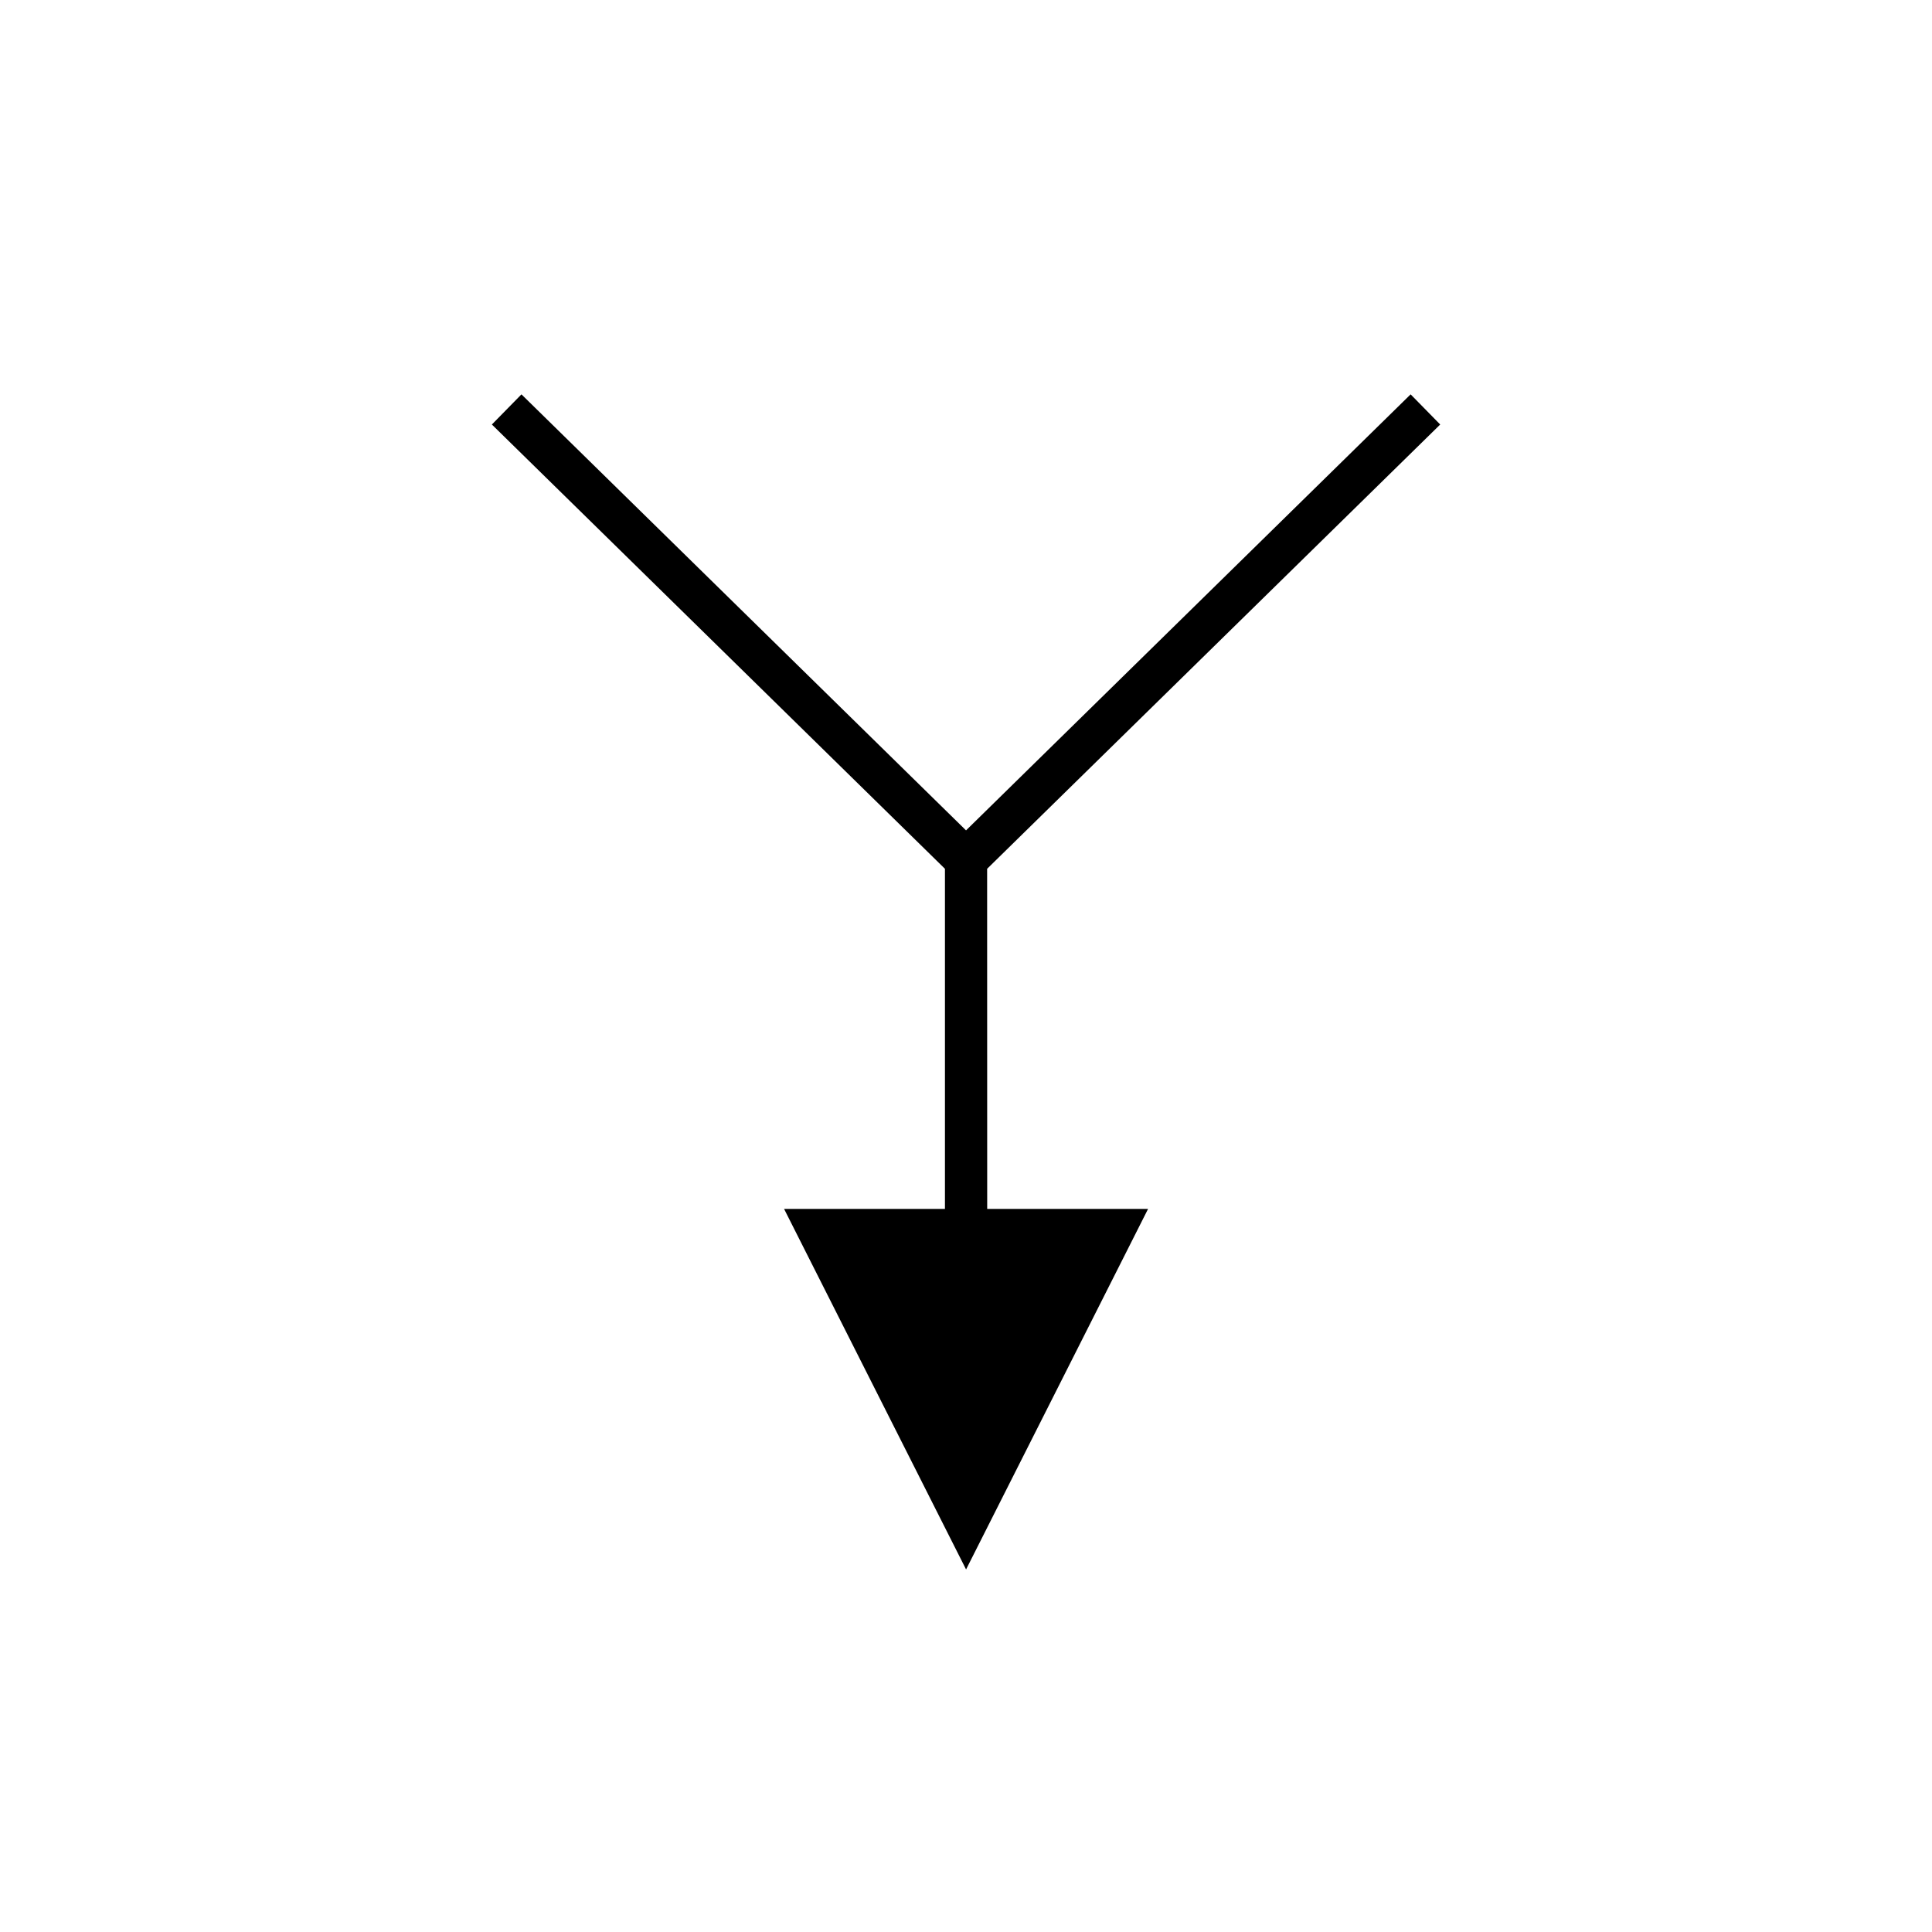
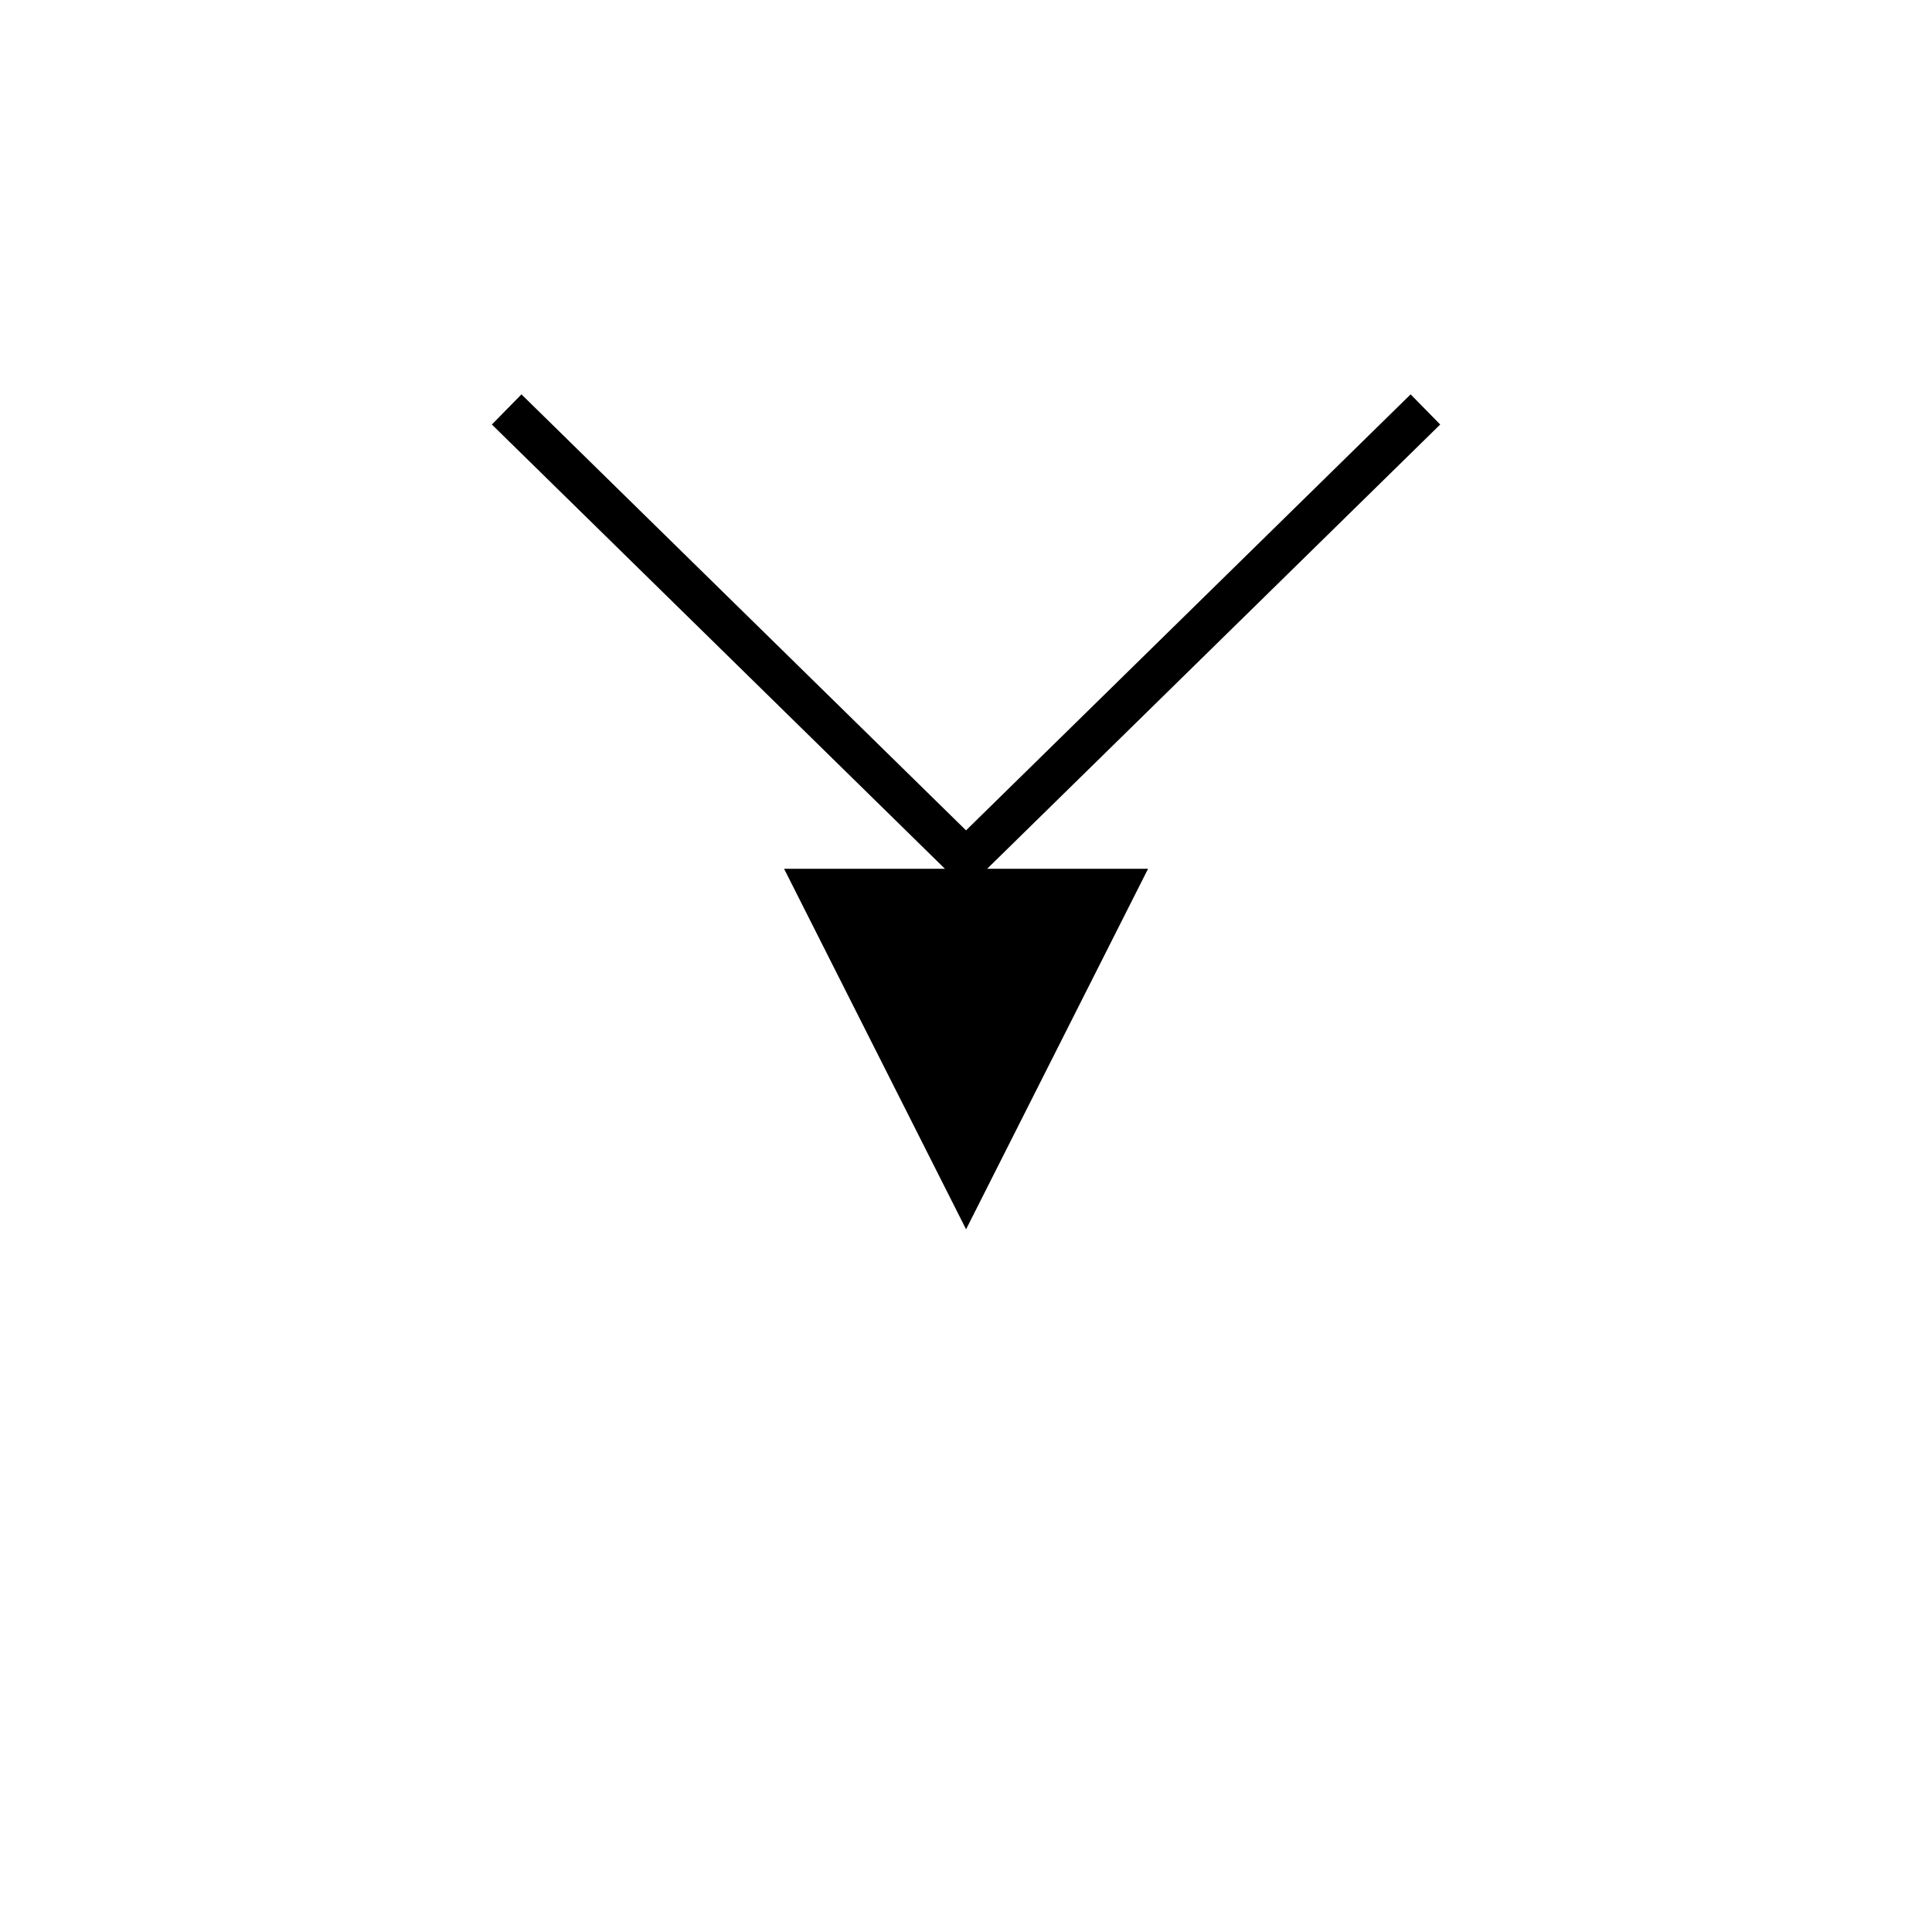
<svg xmlns="http://www.w3.org/2000/svg" fill="#000000" width="800px" height="800px" version="1.1" viewBox="144 144 512 512">
-   <path d="m405.6 374.24 120.07-117.74-7.84-7.992-117.82 115.55-117.82-115.55-7.84 7.992 120.07 117.74v90.141h-42.629l48.227 95.539 48.227-95.539h-42.629z" />
+   <path d="m405.6 374.24 120.07-117.74-7.84-7.992-117.82 115.55-117.82-115.55-7.84 7.992 120.07 117.74h-42.629l48.227 95.539 48.227-95.539h-42.629z" />
</svg>